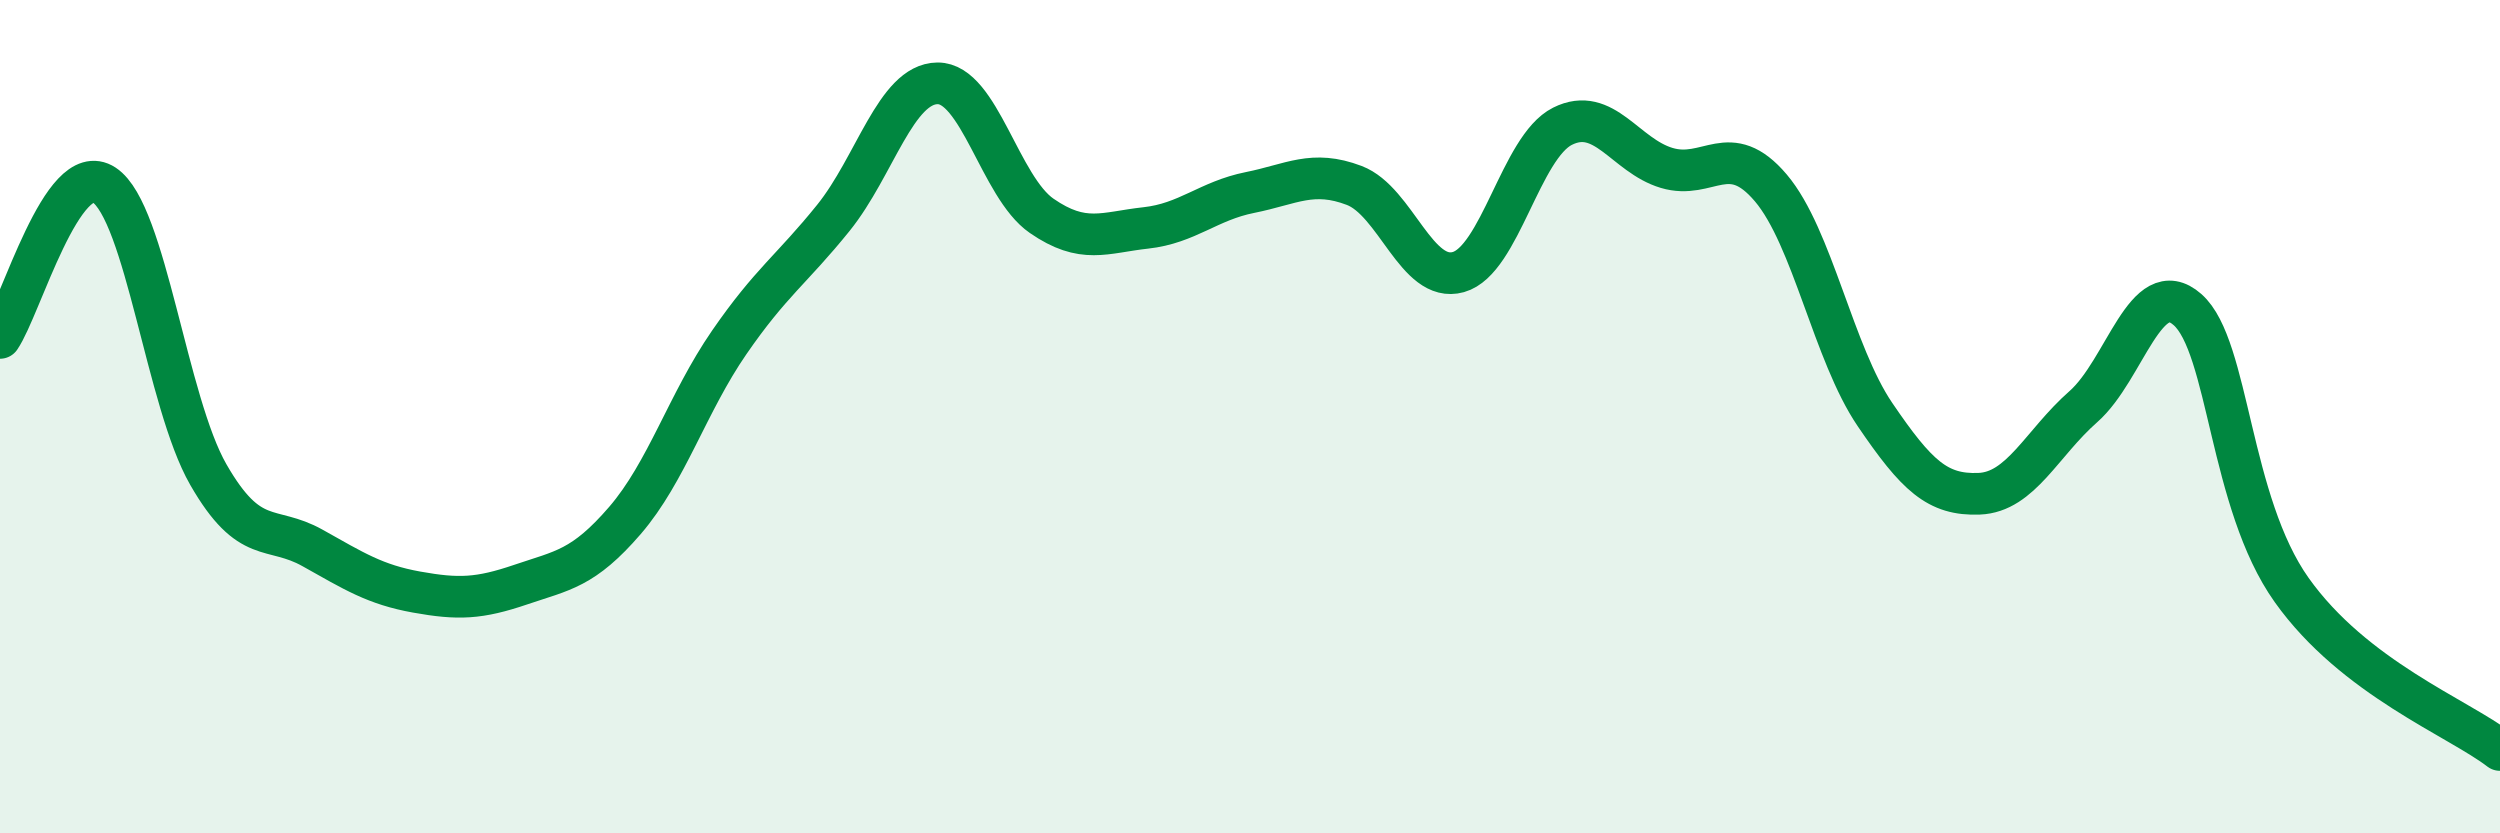
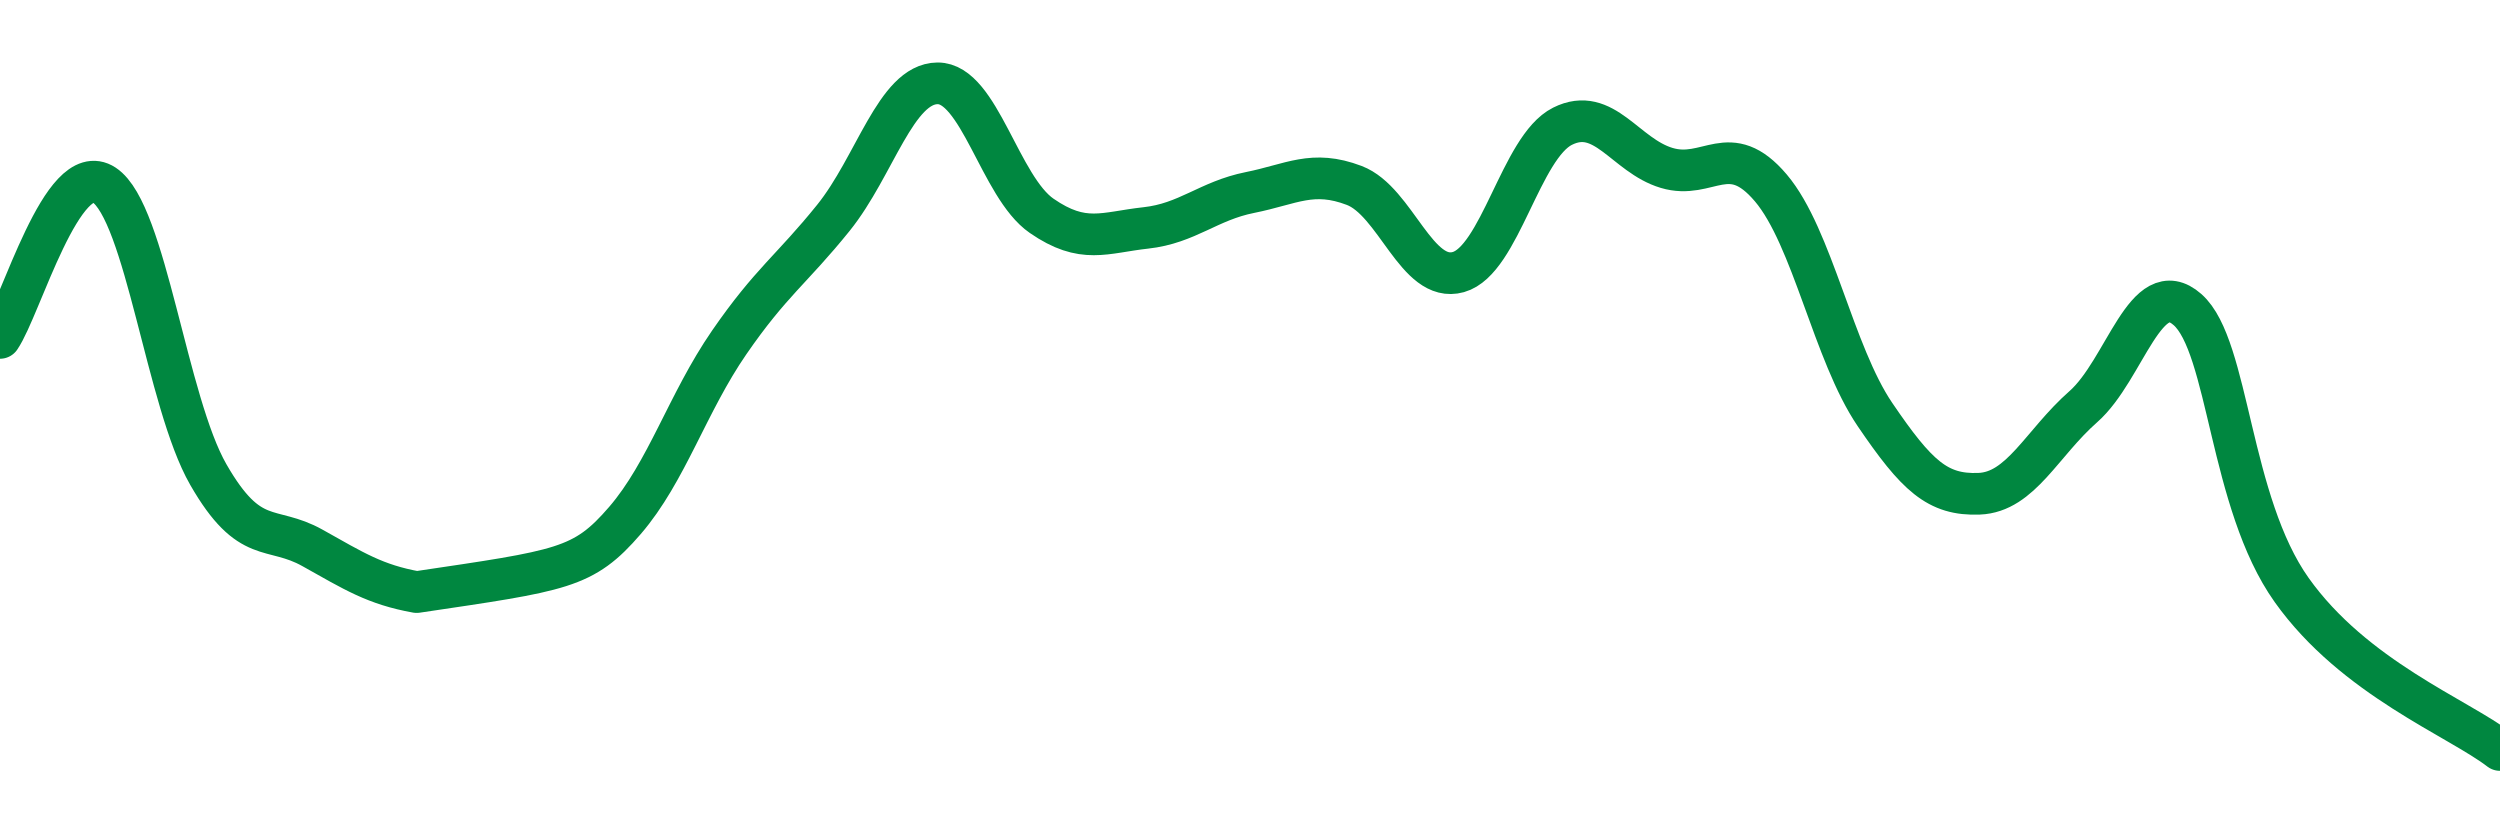
<svg xmlns="http://www.w3.org/2000/svg" width="60" height="20" viewBox="0 0 60 20">
-   <path d="M 0,8.11 C 0.5,7.38 1.5,3.78 2.5,4.44 C 3.5,5.1 4,9.65 5,11.39 C 6,13.13 6.5,12.59 7.5,13.15 C 8.5,13.71 9,14.03 10,14.21 C 11,14.39 11.5,14.37 12.5,14.03 C 13.5,13.69 14,13.65 15,12.49 C 16,11.33 16.5,9.67 17.5,8.22 C 18.5,6.77 19,6.47 20,5.23 C 21,3.99 21.5,2.01 22.5,2 C 23.5,1.99 24,4.49 25,5.18 C 26,5.87 26.5,5.58 27.5,5.47 C 28.5,5.36 29,4.82 30,4.62 C 31,4.42 31.5,4.07 32.5,4.45 C 33.5,4.83 34,6.81 35,6.53 C 36,6.25 36.5,3.53 37.5,3.03 C 38.5,2.53 39,3.73 40,4.03 C 41,4.33 41.5,3.33 42.5,4.51 C 43.5,5.69 44,8.48 45,9.95 C 46,11.42 46.5,11.89 47.5,11.85 C 48.5,11.81 49,10.64 50,9.76 C 51,8.88 51.5,6.55 52.5,7.43 C 53.5,8.31 53.5,12.05 55,14.16 C 56.5,16.27 59,17.23 60,18L60 20L0 20Z" fill="#008740" opacity="0.1" stroke-linecap="round" stroke-linejoin="round" />
-   <path d="M 0,8.11 C 0.5,7.38 1.5,3.78 2.5,4.44 C 3.5,5.1 4,9.65 5,11.39 C 6,13.13 6.5,12.59 7.5,13.15 C 8.5,13.71 9,14.03 10,14.21 C 11,14.39 11.5,14.37 12.5,14.03 C 13.5,13.69 14,13.65 15,12.49 C 16,11.33 16.5,9.67 17.5,8.22 C 18.5,6.77 19,6.47 20,5.23 C 21,3.99 21.5,2.01 22.5,2 C 23.5,1.99 24,4.49 25,5.18 C 26,5.87 26.5,5.58 27.5,5.47 C 28.5,5.36 29,4.82 30,4.62 C 31,4.42 31.5,4.07 32.5,4.45 C 33.5,4.83 34,6.81 35,6.53 C 36,6.25 36.5,3.53 37.5,3.03 C 38.5,2.53 39,3.73 40,4.03 C 41,4.33 41.5,3.33 42.5,4.51 C 43.5,5.69 44,8.48 45,9.95 C 46,11.42 46.5,11.89 47.5,11.85 C 48.5,11.81 49,10.64 50,9.76 C 51,8.88 51.5,6.55 52.5,7.43 C 53.5,8.31 53.5,12.05 55,14.16 C 56.5,16.27 59,17.23 60,18" stroke="#008740" stroke-width="1" fill="none" stroke-linecap="round" stroke-linejoin="round" />
+   <path d="M 0,8.11 C 0.5,7.38 1.5,3.78 2.5,4.44 C 3.5,5.1 4,9.65 5,11.39 C 6,13.13 6.5,12.59 7.5,13.15 C 8.5,13.71 9,14.03 10,14.21 C 13.5,13.69 14,13.65 15,12.49 C 16,11.33 16.5,9.67 17.5,8.22 C 18.5,6.77 19,6.47 20,5.23 C 21,3.99 21.5,2.01 22.5,2 C 23.5,1.99 24,4.49 25,5.18 C 26,5.87 26.5,5.58 27.5,5.47 C 28.5,5.36 29,4.82 30,4.62 C 31,4.42 31.5,4.07 32.5,4.45 C 33.5,4.83 34,6.81 35,6.53 C 36,6.25 36.5,3.53 37.5,3.03 C 38.5,2.53 39,3.73 40,4.03 C 41,4.33 41.5,3.33 42.5,4.51 C 43.5,5.69 44,8.48 45,9.95 C 46,11.42 46.5,11.89 47.5,11.85 C 48.5,11.81 49,10.64 50,9.76 C 51,8.88 51.5,6.55 52.5,7.43 C 53.5,8.31 53.5,12.05 55,14.16 C 56.5,16.27 59,17.23 60,18" stroke="#008740" stroke-width="1" fill="none" stroke-linecap="round" stroke-linejoin="round" />
</svg>